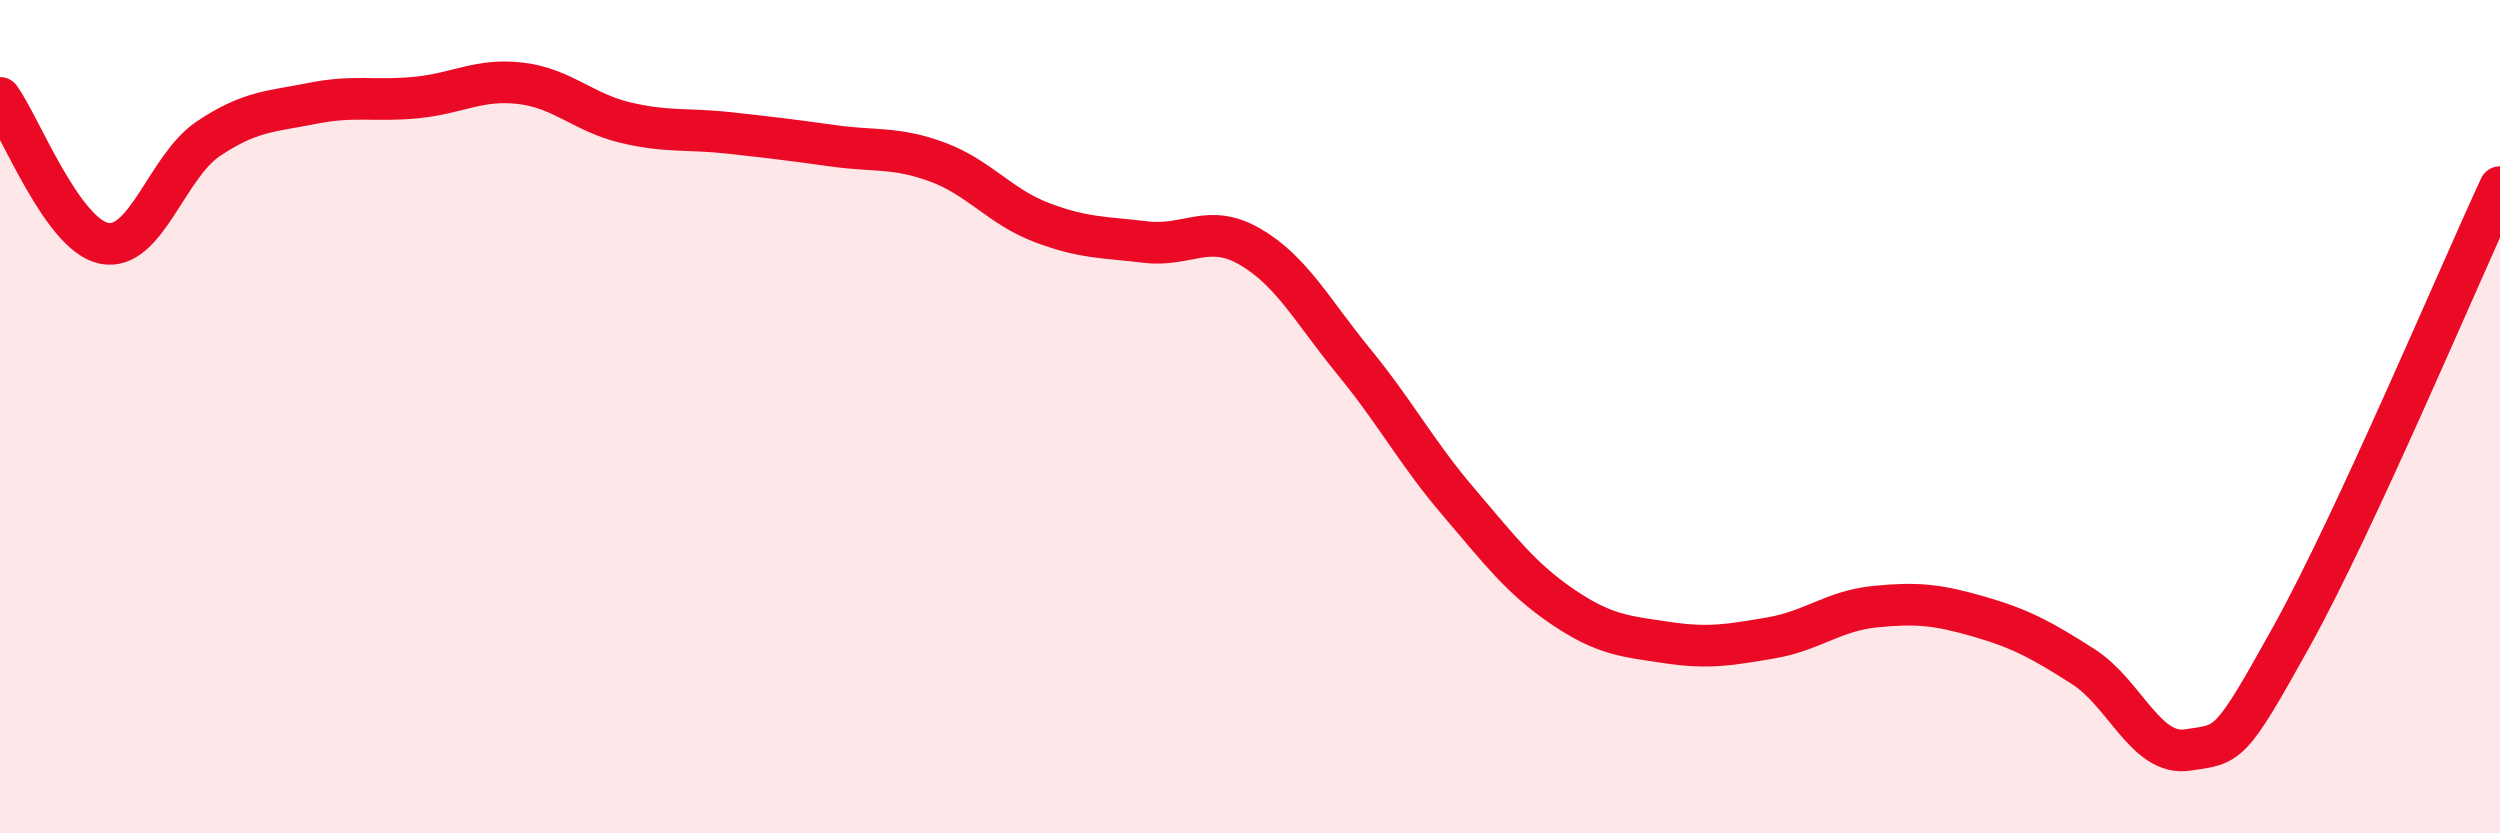
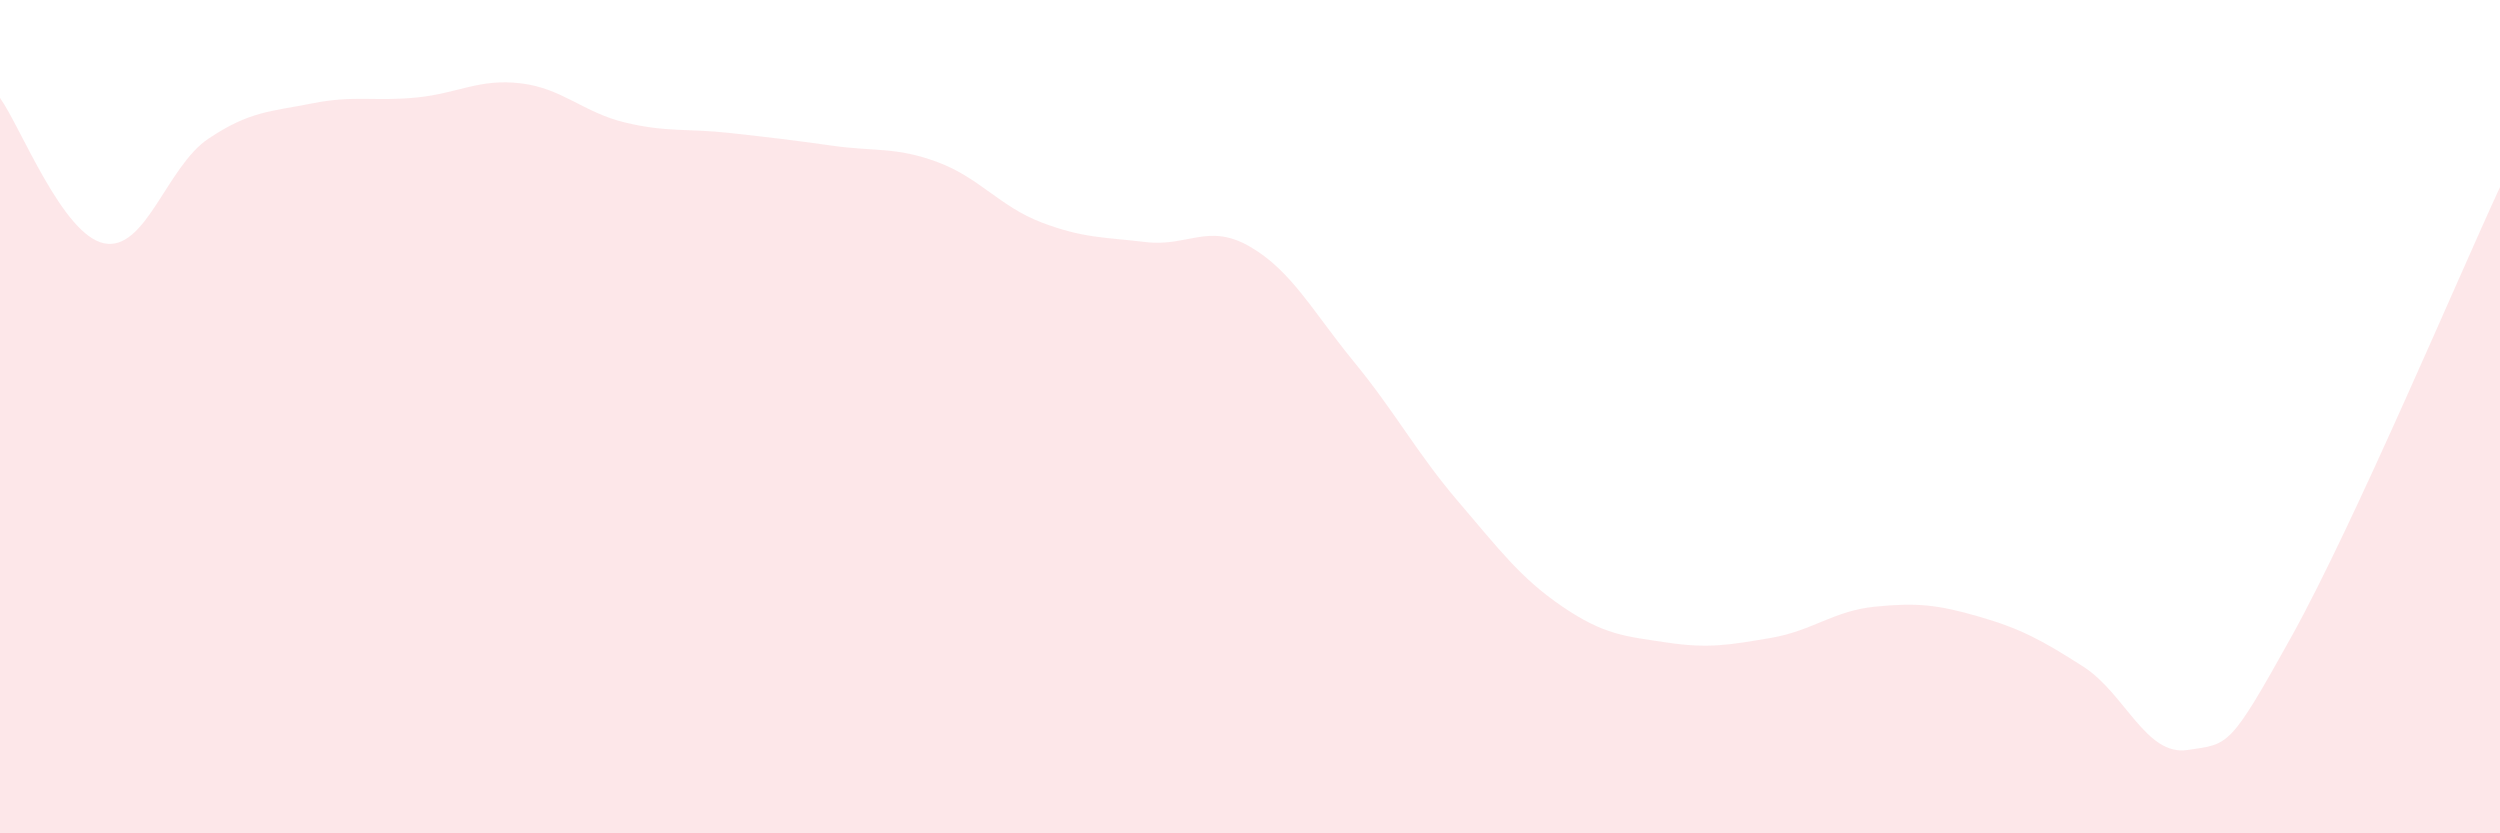
<svg xmlns="http://www.w3.org/2000/svg" width="60" height="20" viewBox="0 0 60 20">
  <path d="M 0,2.35 C 0.5,3.05 1.5,5.64 2.5,5.84 C 3.5,6.04 4,4 5,3.33 C 6,2.66 6.5,2.68 7.5,2.48 C 8.5,2.28 9,2.44 10,2.34 C 11,2.24 11.5,1.88 12.5,2 C 13.5,2.12 14,2.7 15,2.94 C 16,3.18 16.5,3.08 17.5,3.19 C 18.5,3.3 19,3.36 20,3.5 C 21,3.64 21.5,3.52 22.5,3.89 C 23.5,4.26 24,4.96 25,5.34 C 26,5.72 26.5,5.69 27.5,5.81 C 28.5,5.93 29,5.34 30,5.92 C 31,6.5 31.5,7.47 32.5,8.69 C 33.5,9.91 34,10.87 35,12.04 C 36,13.21 36.5,13.88 37.5,14.56 C 38.5,15.24 39,15.27 40,15.42 C 41,15.57 41.5,15.48 42.5,15.31 C 43.5,15.14 44,14.66 45,14.56 C 46,14.46 46.5,14.51 47.5,14.8 C 48.5,15.09 49,15.36 50,16 C 51,16.64 51.5,18.15 52.5,18 C 53.5,17.85 53.5,17.97 55,15.27 C 56.5,12.57 59,6.65 60,4.49L60 20L0 20Z" fill="#EB0A25" opacity="0.1" stroke-linecap="round" stroke-linejoin="round" />
-   <path d="M 0,2.35 C 0.5,3.05 1.5,5.64 2.5,5.84 C 3.5,6.04 4,4 5,3.33 C 6,2.66 6.5,2.68 7.5,2.48 C 8.5,2.28 9,2.44 10,2.34 C 11,2.24 11.5,1.88 12.5,2 C 13.5,2.12 14,2.7 15,2.94 C 16,3.18 16.5,3.08 17.5,3.19 C 18.5,3.3 19,3.36 20,3.5 C 21,3.64 21.5,3.52 22.5,3.89 C 23.5,4.26 24,4.96 25,5.34 C 26,5.72 26.5,5.69 27.5,5.81 C 28.5,5.93 29,5.34 30,5.92 C 31,6.5 31.5,7.47 32.5,8.69 C 33.5,9.91 34,10.87 35,12.04 C 36,13.21 36.5,13.88 37.5,14.56 C 38.5,15.24 39,15.27 40,15.42 C 41,15.57 41.5,15.48 42.5,15.31 C 43.5,15.14 44,14.66 45,14.56 C 46,14.46 46.5,14.51 47.5,14.8 C 48.5,15.09 49,15.36 50,16 C 51,16.64 51.5,18.15 52.5,18 C 53.5,17.85 53.5,17.97 55,15.27 C 56.5,12.57 59,6.65 60,4.49" stroke="#EB0A25" stroke-width="1" fill="none" stroke-linecap="round" stroke-linejoin="round" />
</svg>